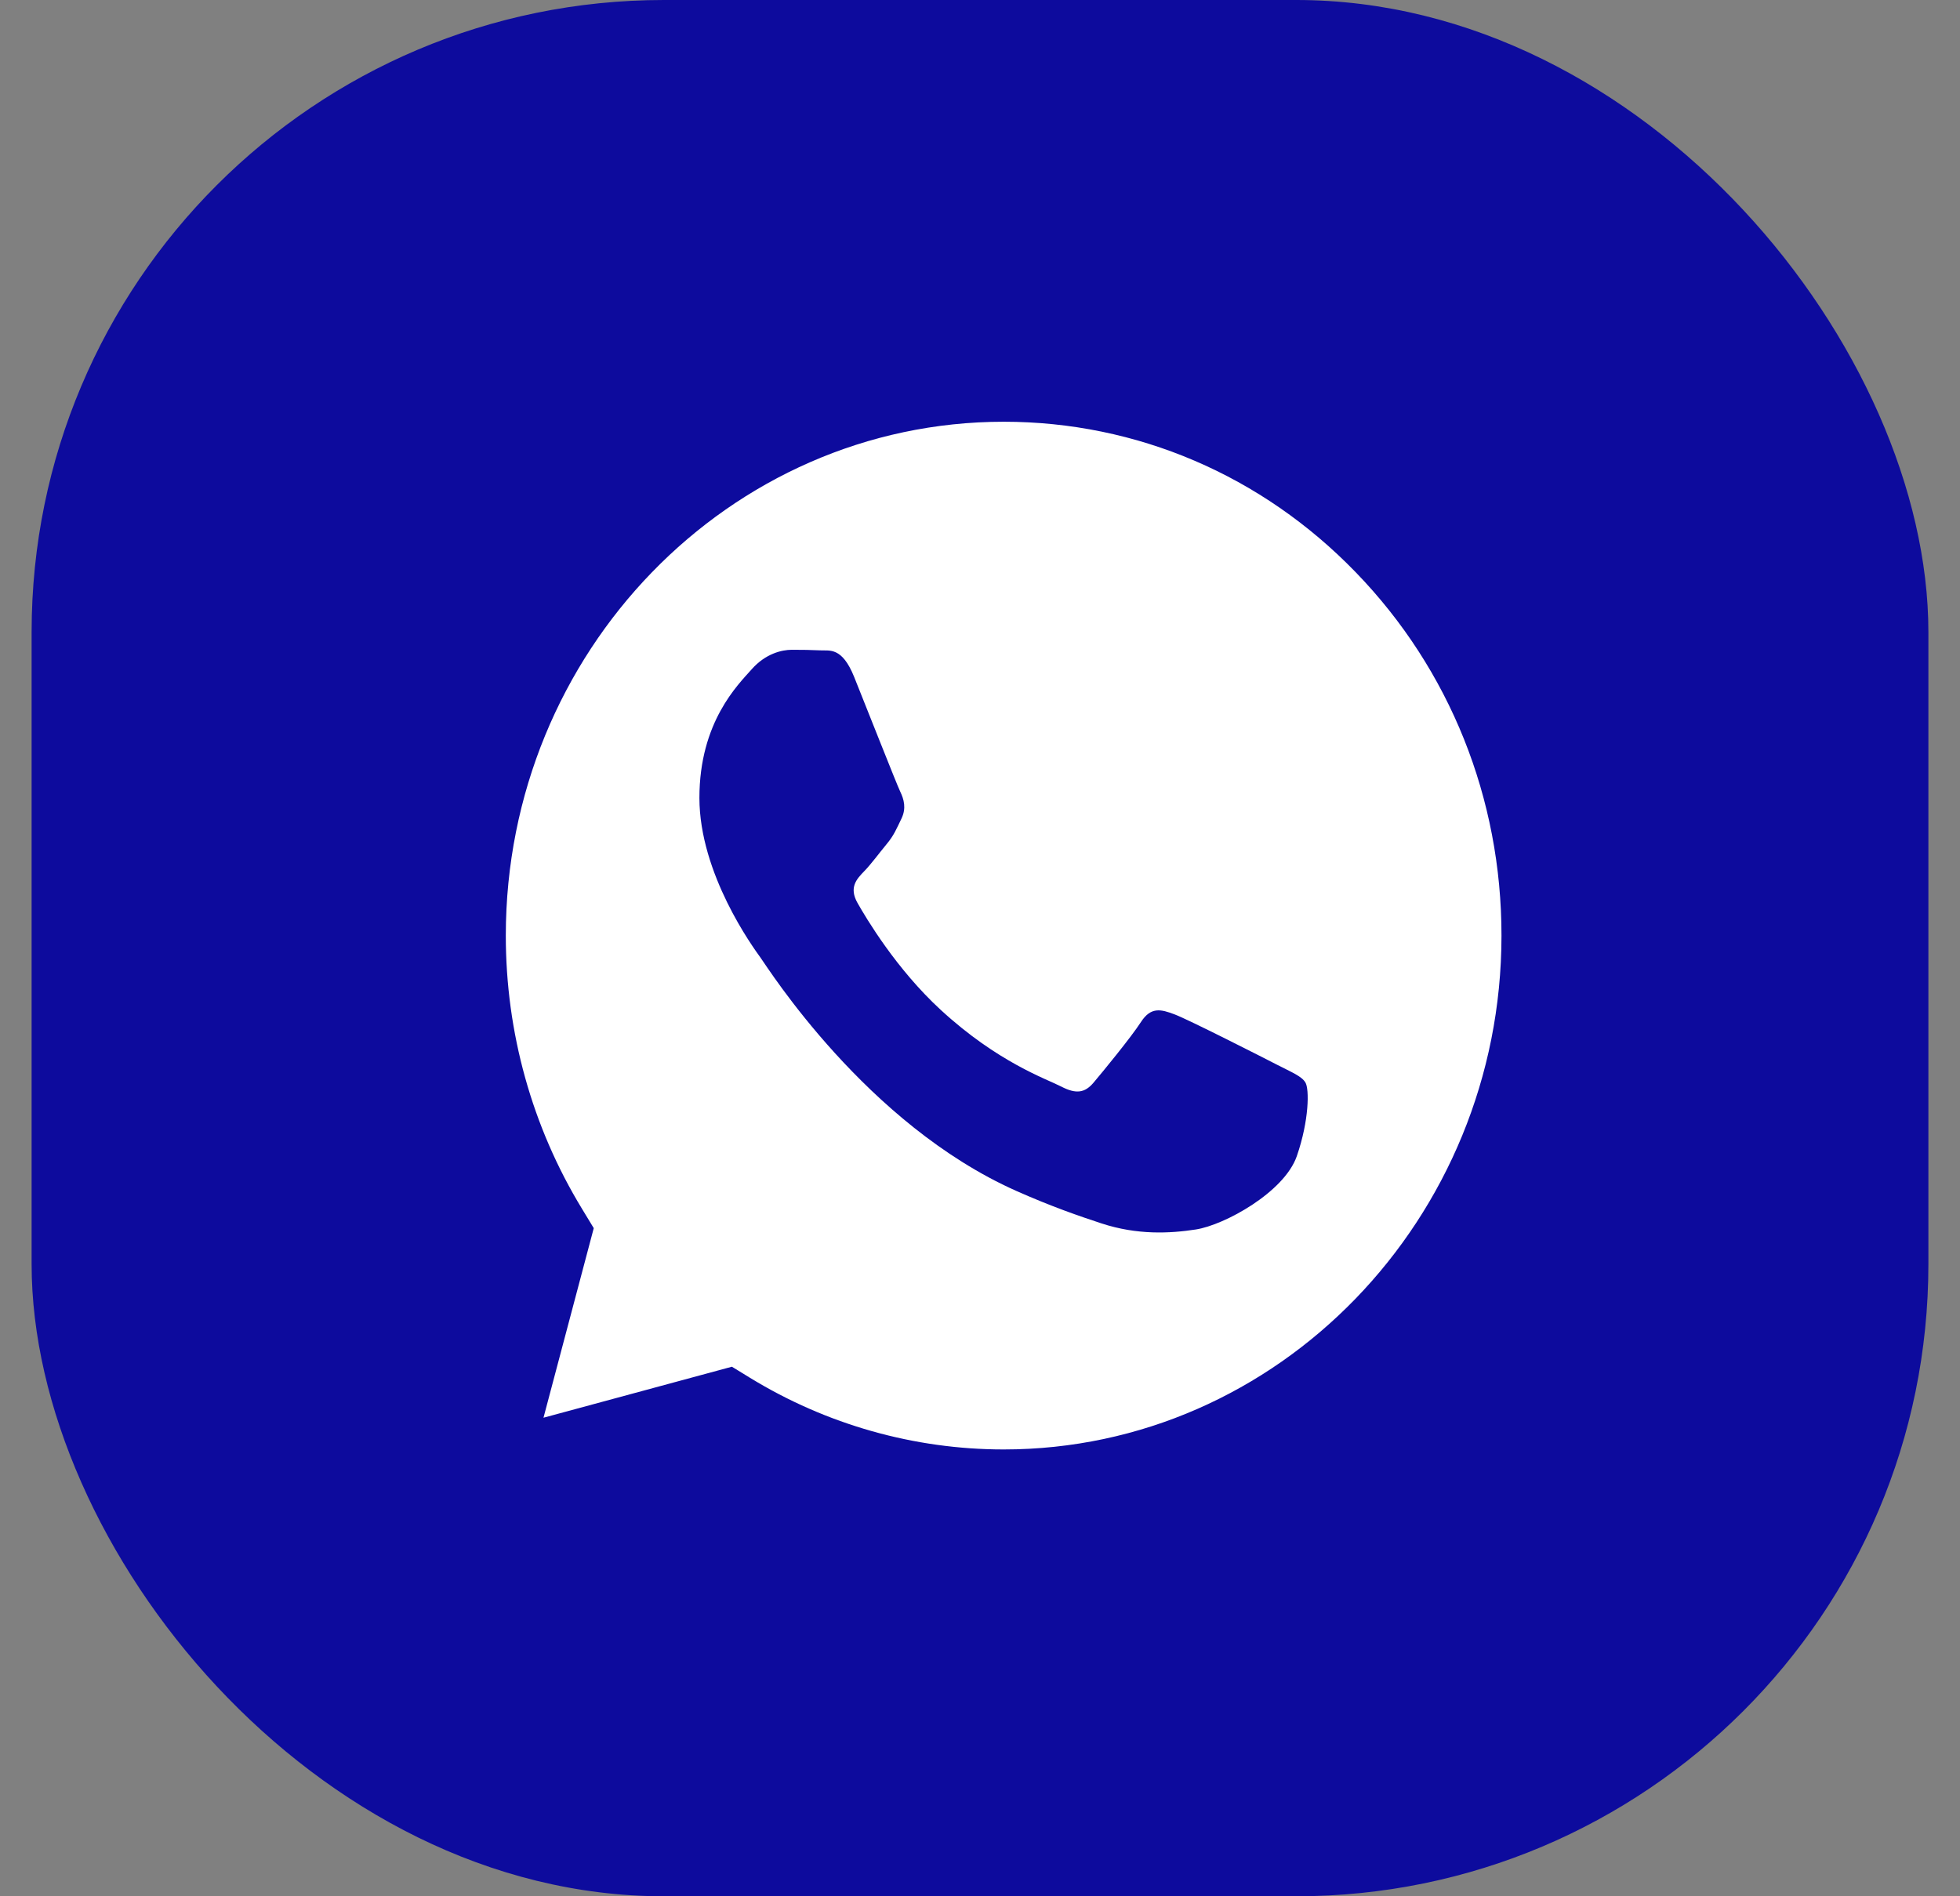
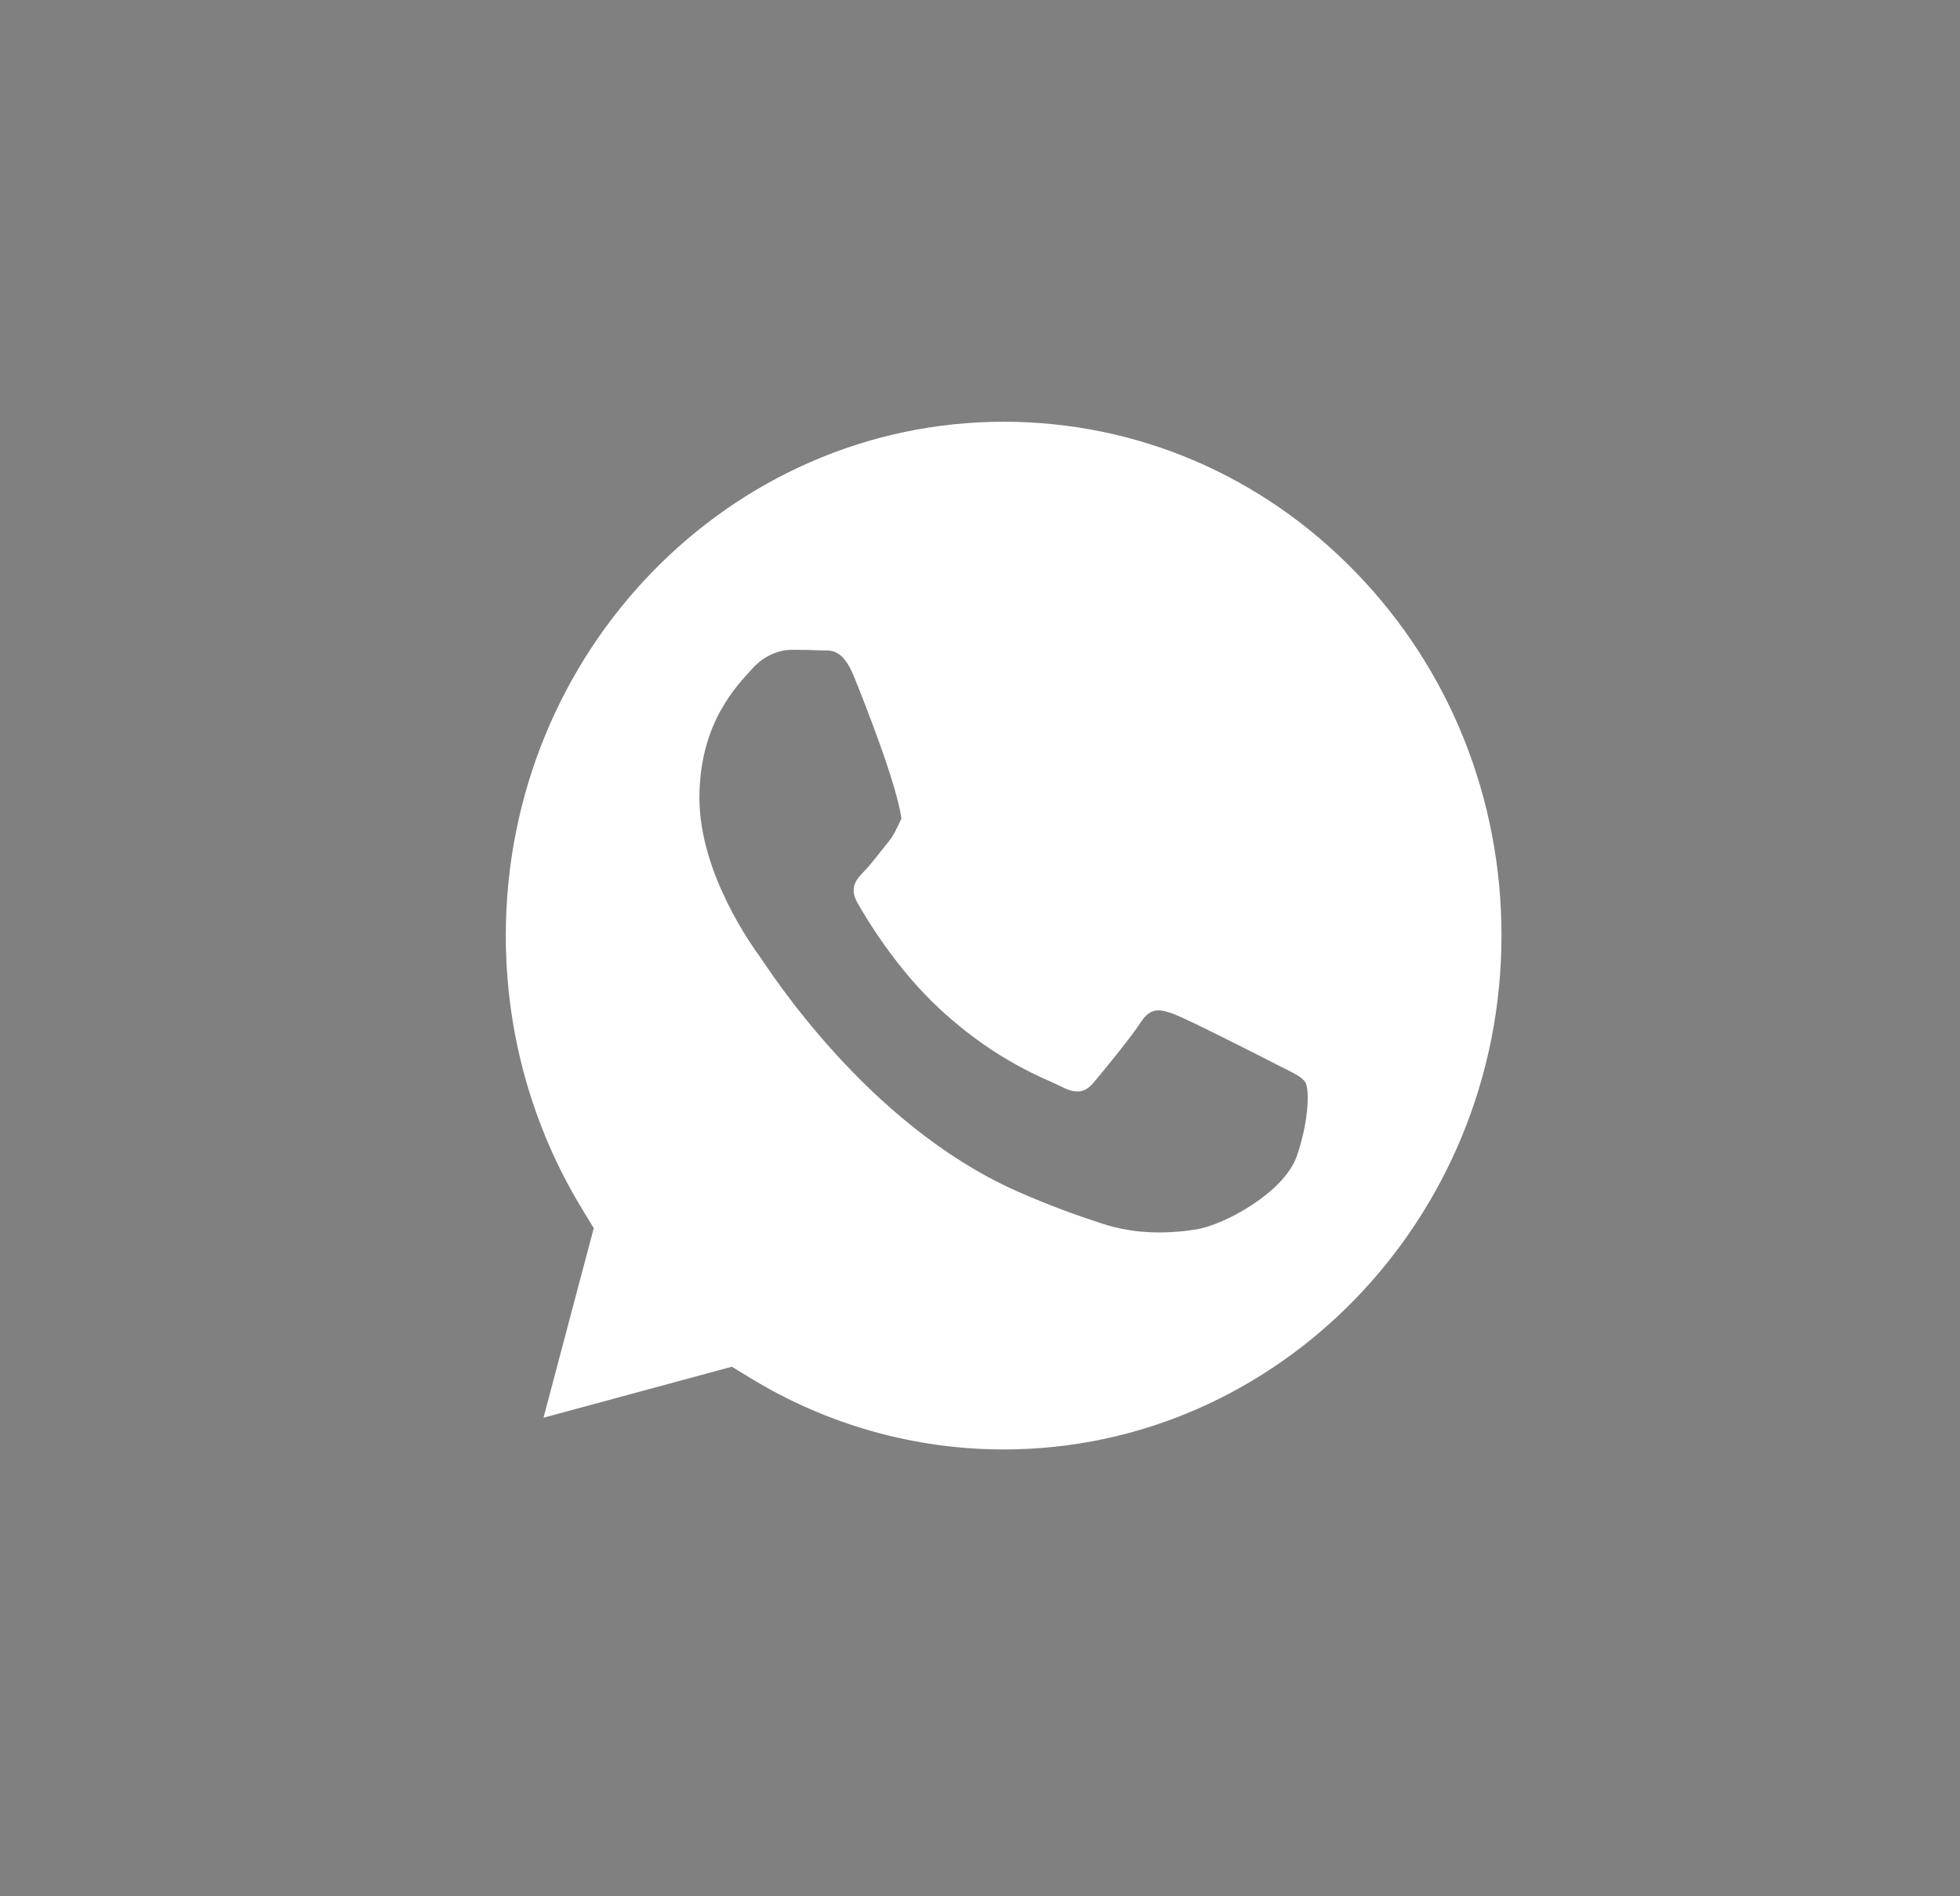
<svg xmlns="http://www.w3.org/2000/svg" width="31" height="30" viewBox="0 0 31 30" fill="none">
  <rect x="0" y="0" width="31" height="30" fill="#808080" stroke="none" />
-   <rect x="0.5" width="30" height="30" rx="10" fill="#0D0B9D" />
-   <path d="M15.877 6.672C17.98 6.673 19.958 7.519 21.444 9.055C22.931 10.591 23.749 12.632 23.748 14.804C23.746 19.285 20.214 22.931 15.874 22.931H15.871C14.458 22.93 13.072 22.538 11.863 21.798L11.576 21.622L8.596 22.429L9.391 19.43L9.204 19.122C8.416 17.828 7.999 16.333 8 14.798C8.002 10.317 11.534 6.672 15.877 6.672ZM12.523 10.28C12.365 10.28 12.108 10.341 11.891 10.586C11.674 10.831 11.062 11.422 11.062 12.624C11.063 13.826 11.911 14.988 12.029 15.151C12.149 15.317 13.699 17.782 16.072 18.84C16.637 19.091 17.078 19.242 17.422 19.355C17.989 19.541 18.505 19.514 18.913 19.451C19.368 19.381 20.313 18.861 20.511 18.29C20.708 17.719 20.708 17.23 20.648 17.128C20.589 17.026 20.432 16.965 20.195 16.843C19.959 16.721 18.796 16.13 18.578 16.048C18.361 15.966 18.203 15.925 18.045 16.17C17.887 16.414 17.434 16.965 17.296 17.128C17.158 17.291 17.02 17.312 16.783 17.189C16.547 17.067 15.783 16.809 14.879 15.977C14.175 15.329 13.701 14.529 13.562 14.284C13.425 14.04 13.548 13.908 13.666 13.786C13.773 13.677 13.903 13.5 14.021 13.357C14.14 13.215 14.179 13.113 14.258 12.95C14.337 12.787 14.297 12.645 14.238 12.523C14.179 12.4 13.706 11.197 13.509 10.708C13.317 10.232 13.121 10.297 12.976 10.289C12.838 10.282 12.68 10.28 12.523 10.28Z" fill="white" />
+   <path d="M15.877 6.672C17.98 6.673 19.958 7.519 21.444 9.055C22.931 10.591 23.749 12.632 23.748 14.804C23.746 19.285 20.214 22.931 15.874 22.931H15.871C14.458 22.93 13.072 22.538 11.863 21.798L11.576 21.622L8.596 22.429L9.391 19.43L9.204 19.122C8.416 17.828 7.999 16.333 8 14.798C8.002 10.317 11.534 6.672 15.877 6.672ZM12.523 10.28C12.365 10.28 12.108 10.341 11.891 10.586C11.674 10.831 11.062 11.422 11.062 12.624C11.063 13.826 11.911 14.988 12.029 15.151C12.149 15.317 13.699 17.782 16.072 18.84C16.637 19.091 17.078 19.242 17.422 19.355C17.989 19.541 18.505 19.514 18.913 19.451C19.368 19.381 20.313 18.861 20.511 18.29C20.708 17.719 20.708 17.23 20.648 17.128C20.589 17.026 20.432 16.965 20.195 16.843C19.959 16.721 18.796 16.13 18.578 16.048C18.361 15.966 18.203 15.925 18.045 16.17C17.887 16.414 17.434 16.965 17.296 17.128C17.158 17.291 17.02 17.312 16.783 17.189C16.547 17.067 15.783 16.809 14.879 15.977C14.175 15.329 13.701 14.529 13.562 14.284C13.425 14.04 13.548 13.908 13.666 13.786C13.773 13.677 13.903 13.5 14.021 13.357C14.14 13.215 14.179 13.113 14.258 12.95C14.179 12.4 13.706 11.197 13.509 10.708C13.317 10.232 13.121 10.297 12.976 10.289C12.838 10.282 12.68 10.28 12.523 10.28Z" fill="white" />
</svg>